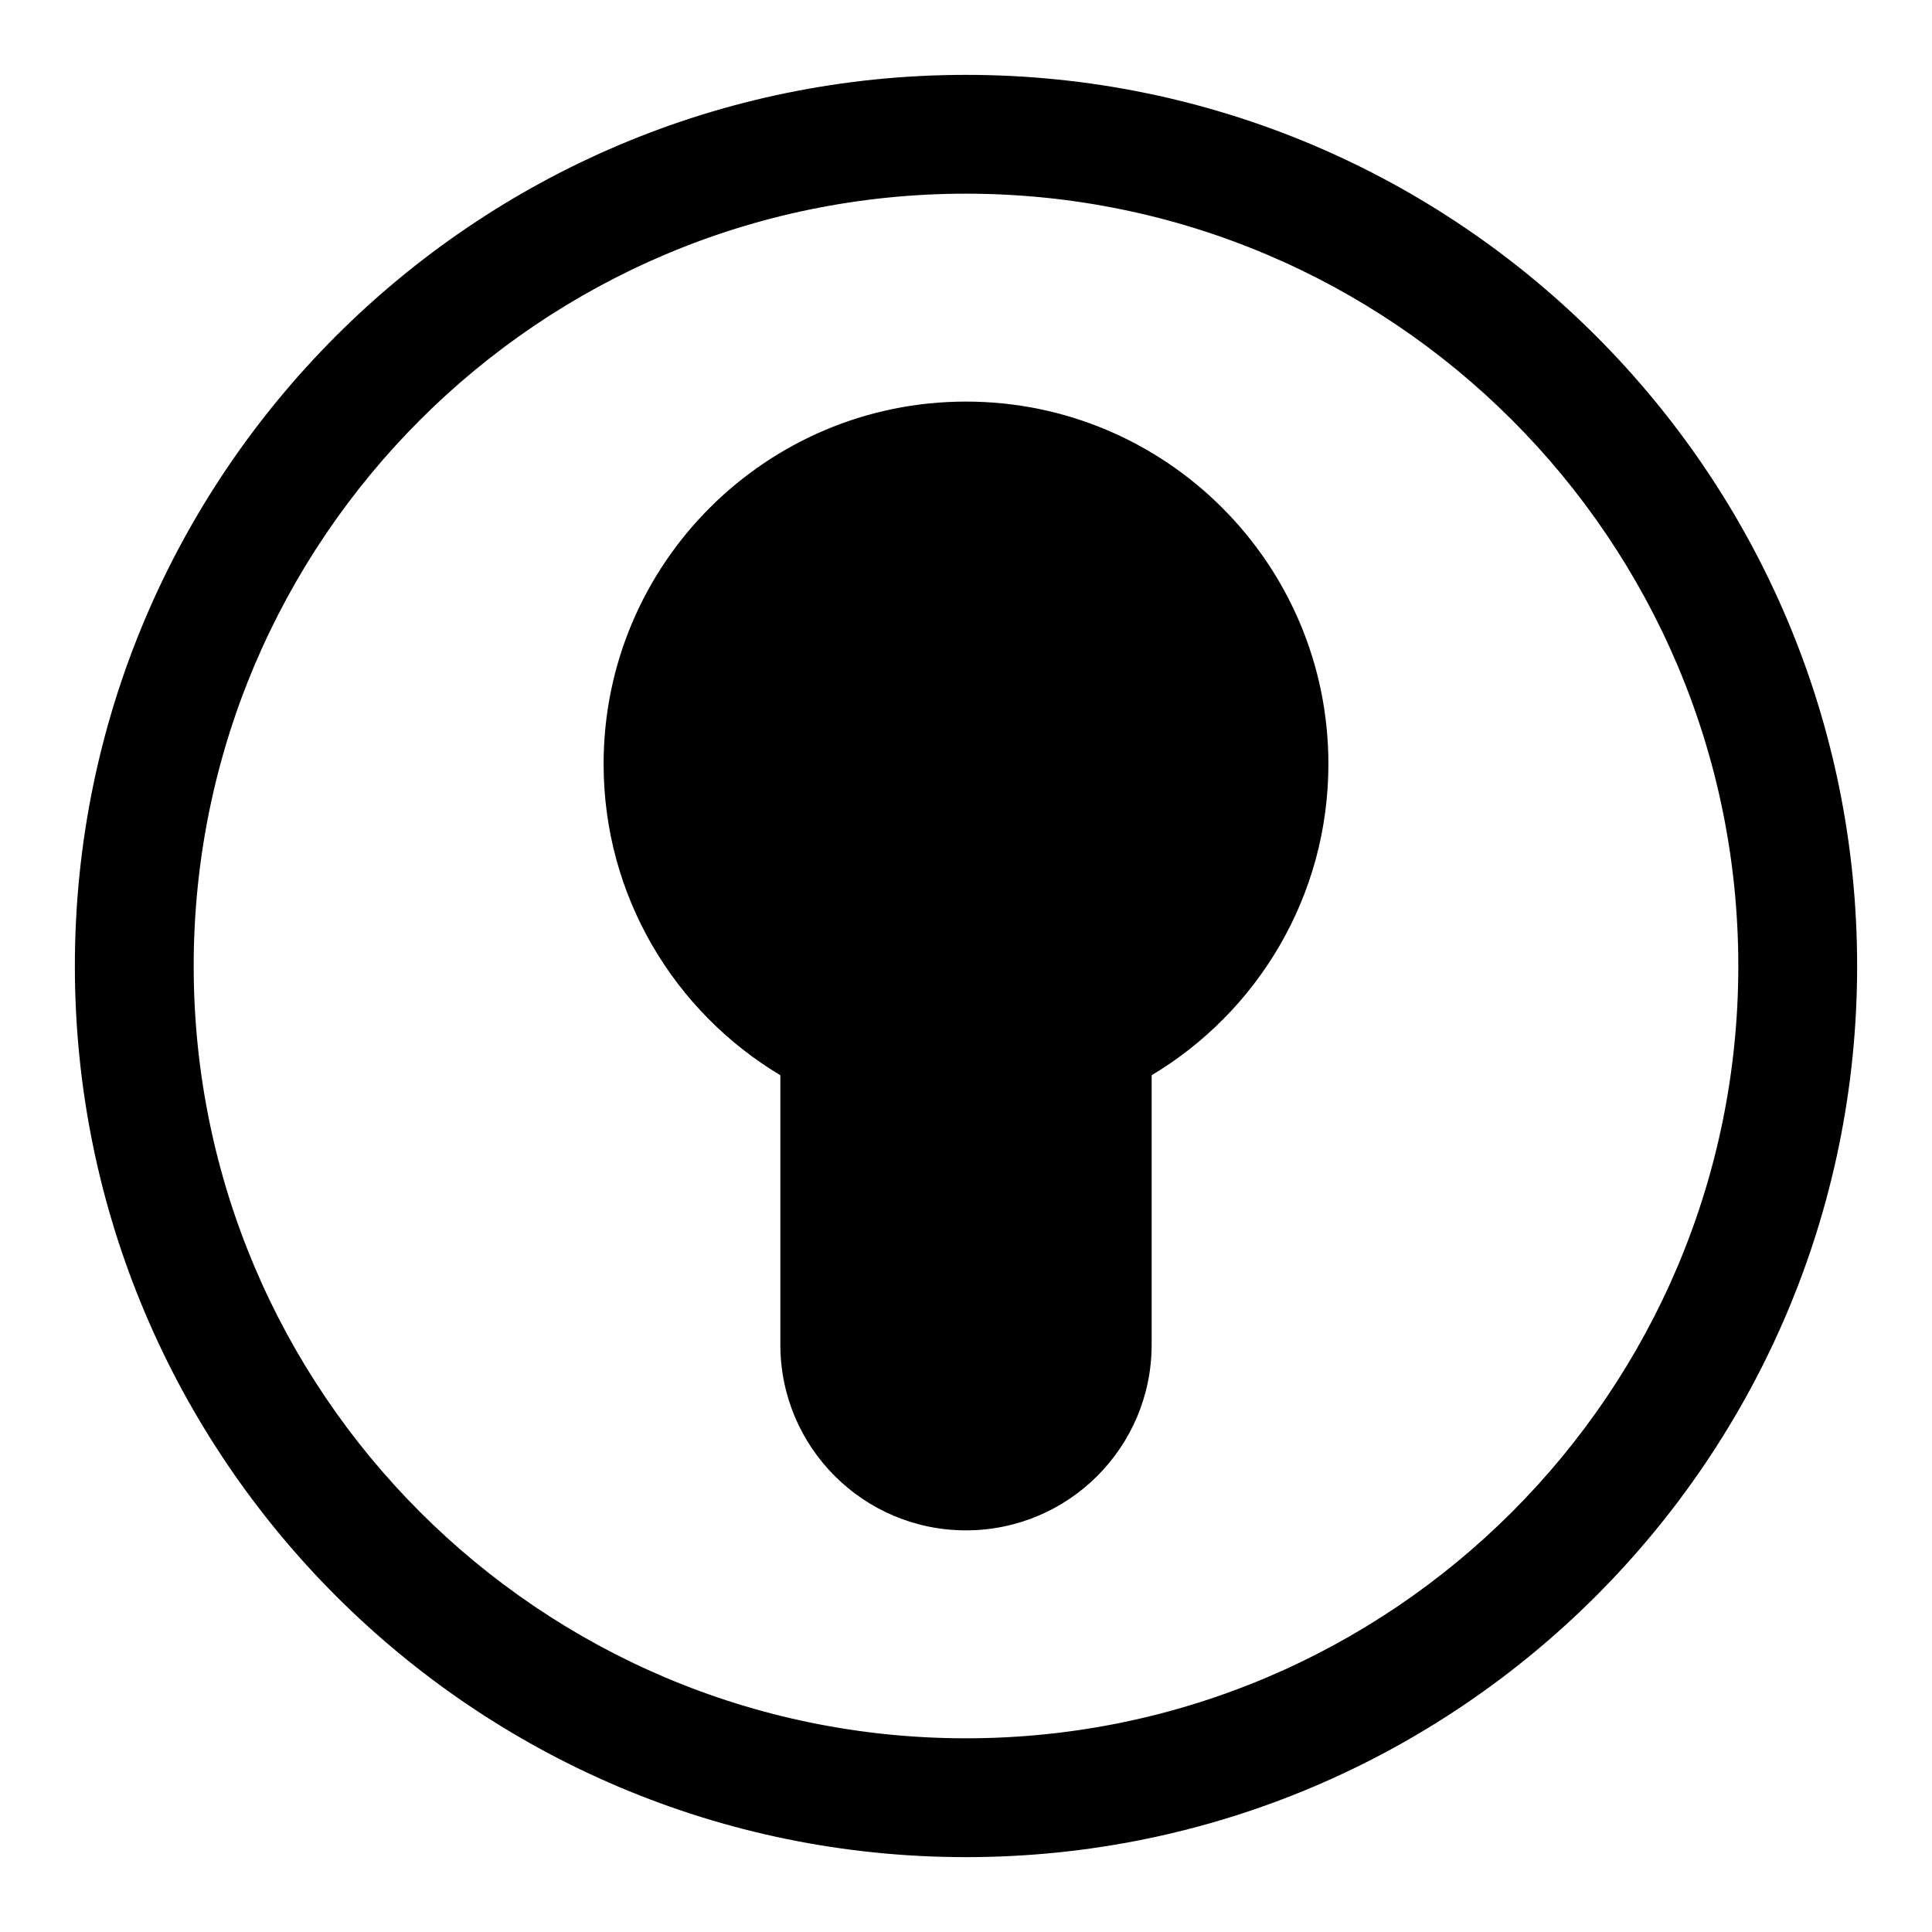
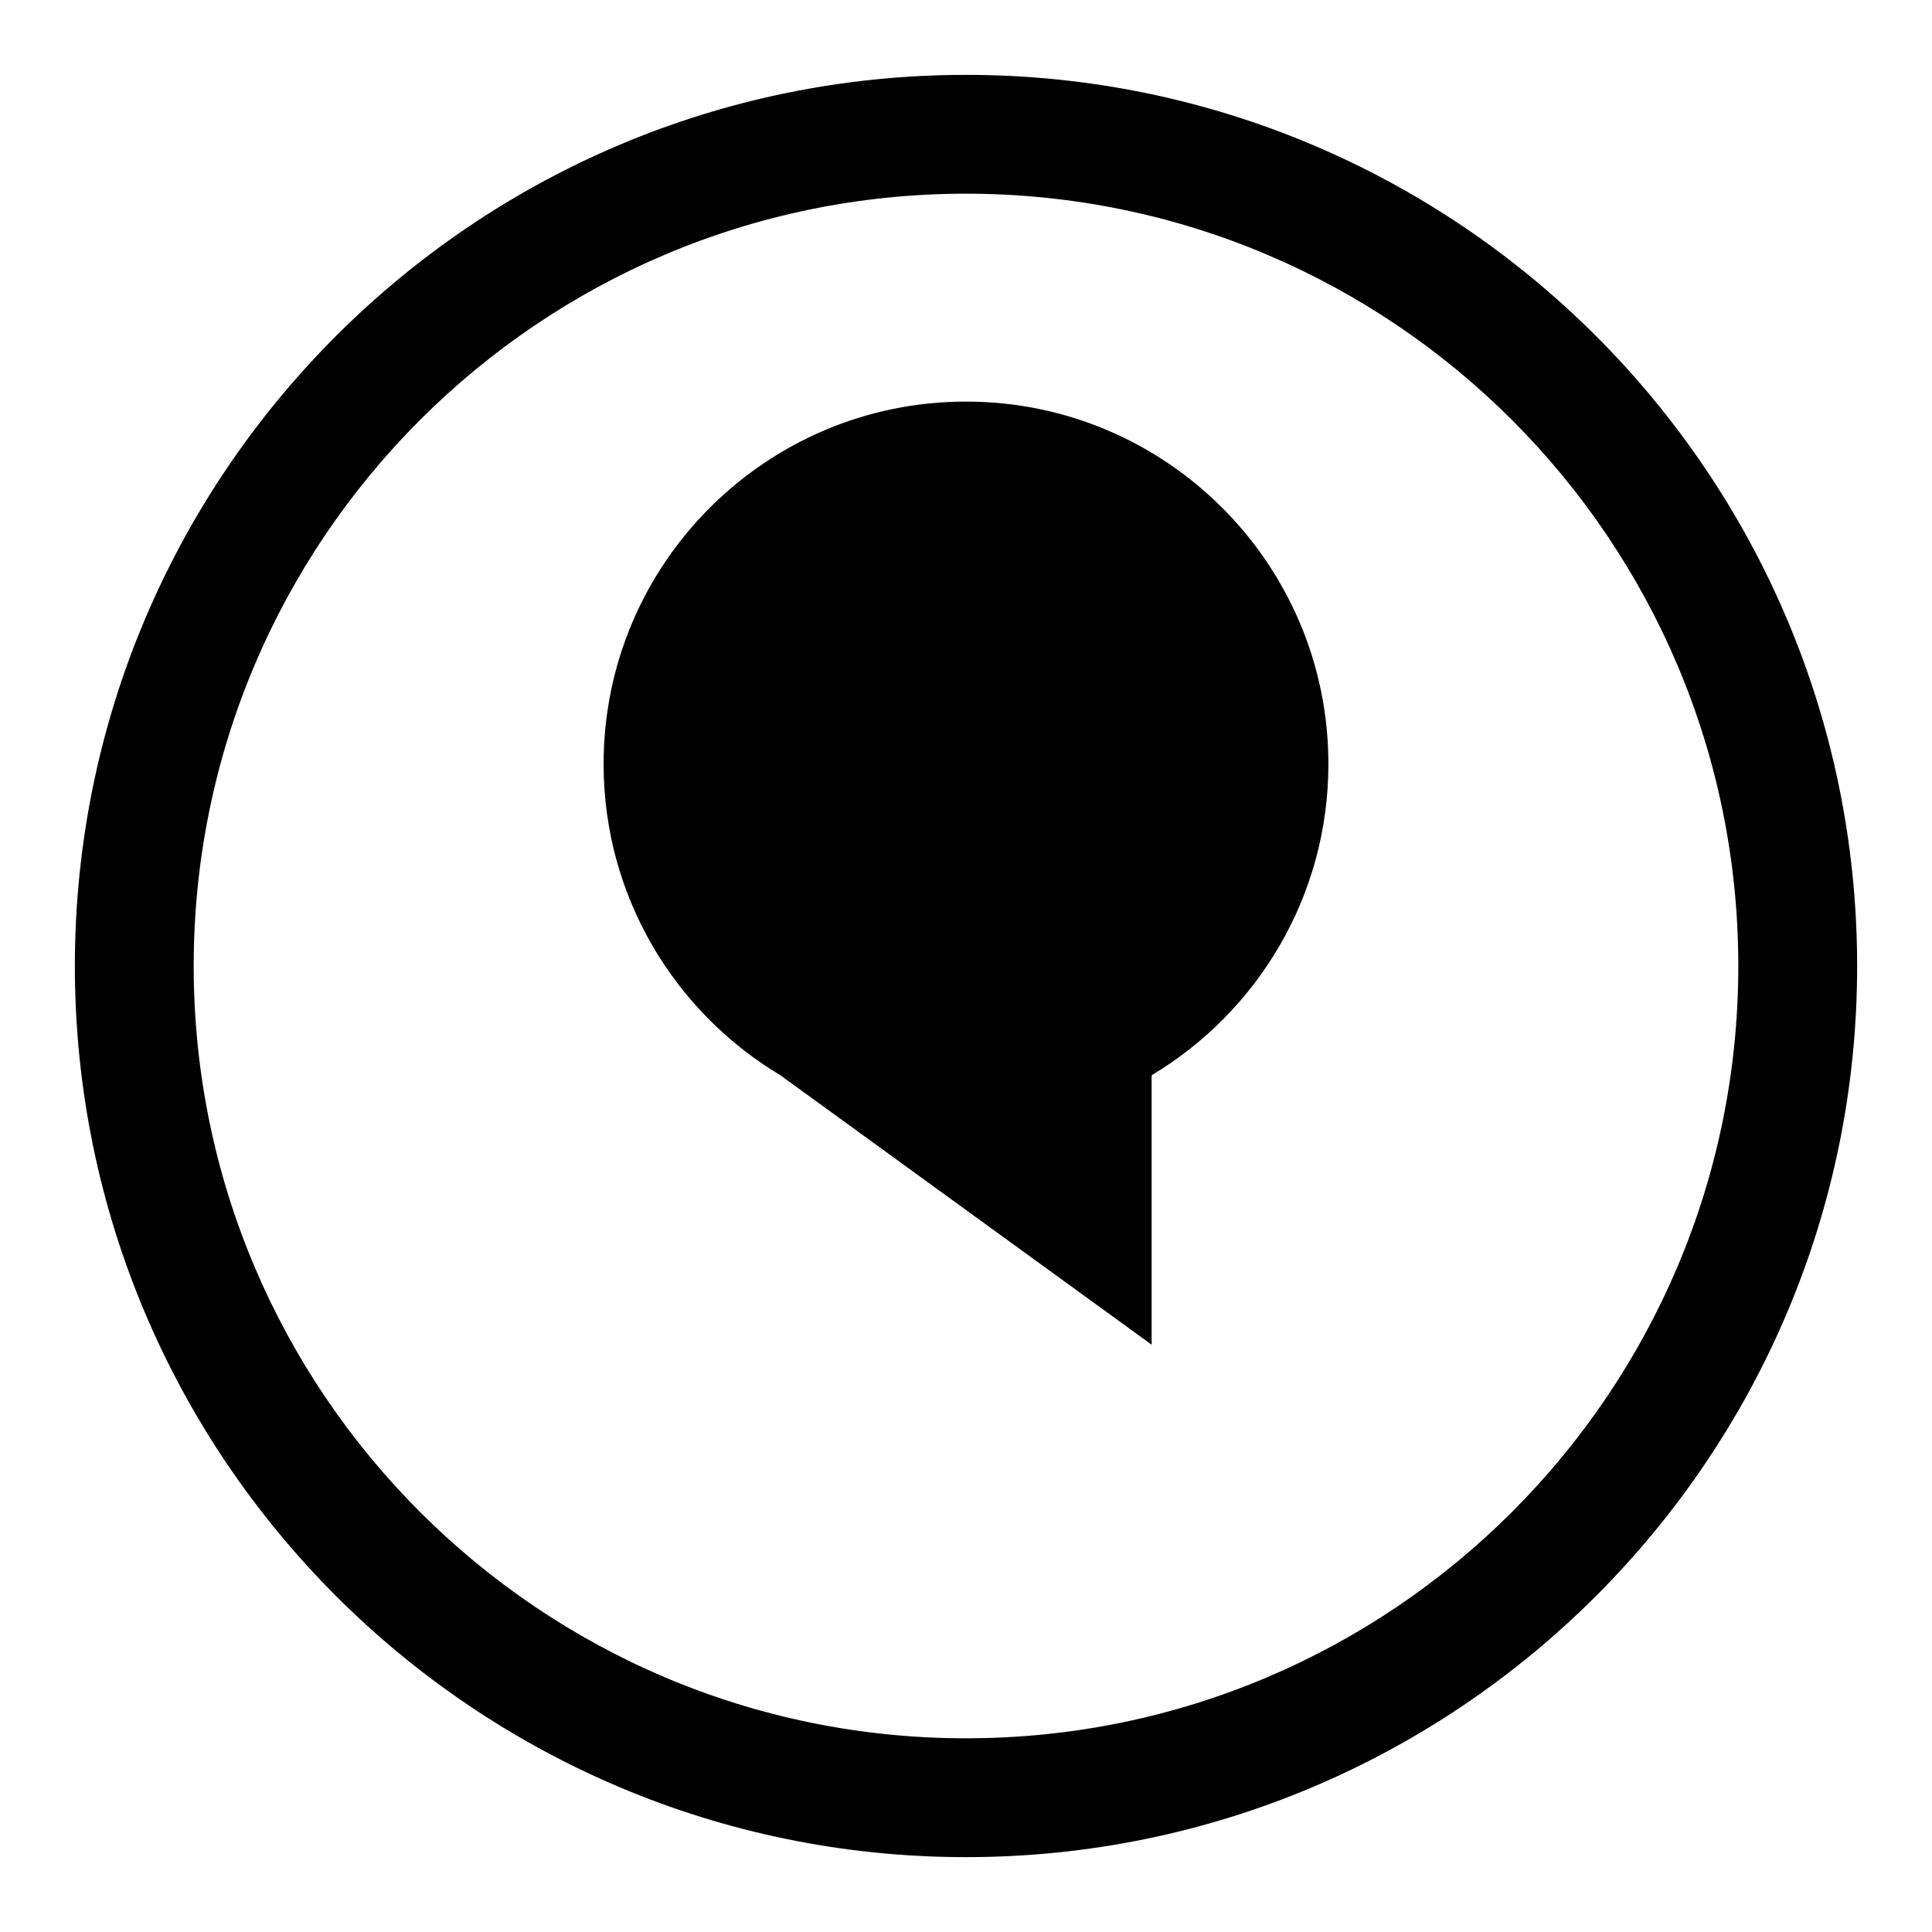
<svg xmlns="http://www.w3.org/2000/svg" fill="#000000" width="800px" height="800px" version="1.1" viewBox="144 144 512 512">
-   <path d="m400 163.84c-130.34 0-236.16 105.82-236.16 236.16s105.82 236.16 236.16 236.16 236.16-105.82 236.16-236.16-105.82-236.16-236.16-236.16zm0 31.488c112.96 0 204.67 91.711 204.67 204.67 0 112.96-91.711 204.67-204.67 204.67-112.96 0-204.67-91.711-204.67-204.67 0-112.96 91.711-204.67 204.67-204.67zm-49.199 233.62c-28.055-16.781-46.84-47.453-46.84-82.484 0-53.012 43.027-96.039 96.039-96.039s96.039 43.027 96.039 96.039c0 35.031-18.781 65.699-46.84 82.484v71.414c0 27.176-22.027 49.199-49.199 49.199-27.176 0-49.199-22.027-49.199-49.199z" fill-rule="evenodd" />
+   <path d="m400 163.84c-130.34 0-236.16 105.82-236.16 236.16s105.82 236.16 236.16 236.16 236.16-105.82 236.16-236.16-105.82-236.16-236.16-236.16zm0 31.488c112.96 0 204.67 91.711 204.67 204.67 0 112.96-91.711 204.67-204.67 204.67-112.96 0-204.67-91.711-204.67-204.67 0-112.96 91.711-204.67 204.67-204.67zm-49.199 233.62c-28.055-16.781-46.84-47.453-46.84-82.484 0-53.012 43.027-96.039 96.039-96.039s96.039 43.027 96.039 96.039c0 35.031-18.781 65.699-46.84 82.484v71.414z" fill-rule="evenodd" />
</svg>